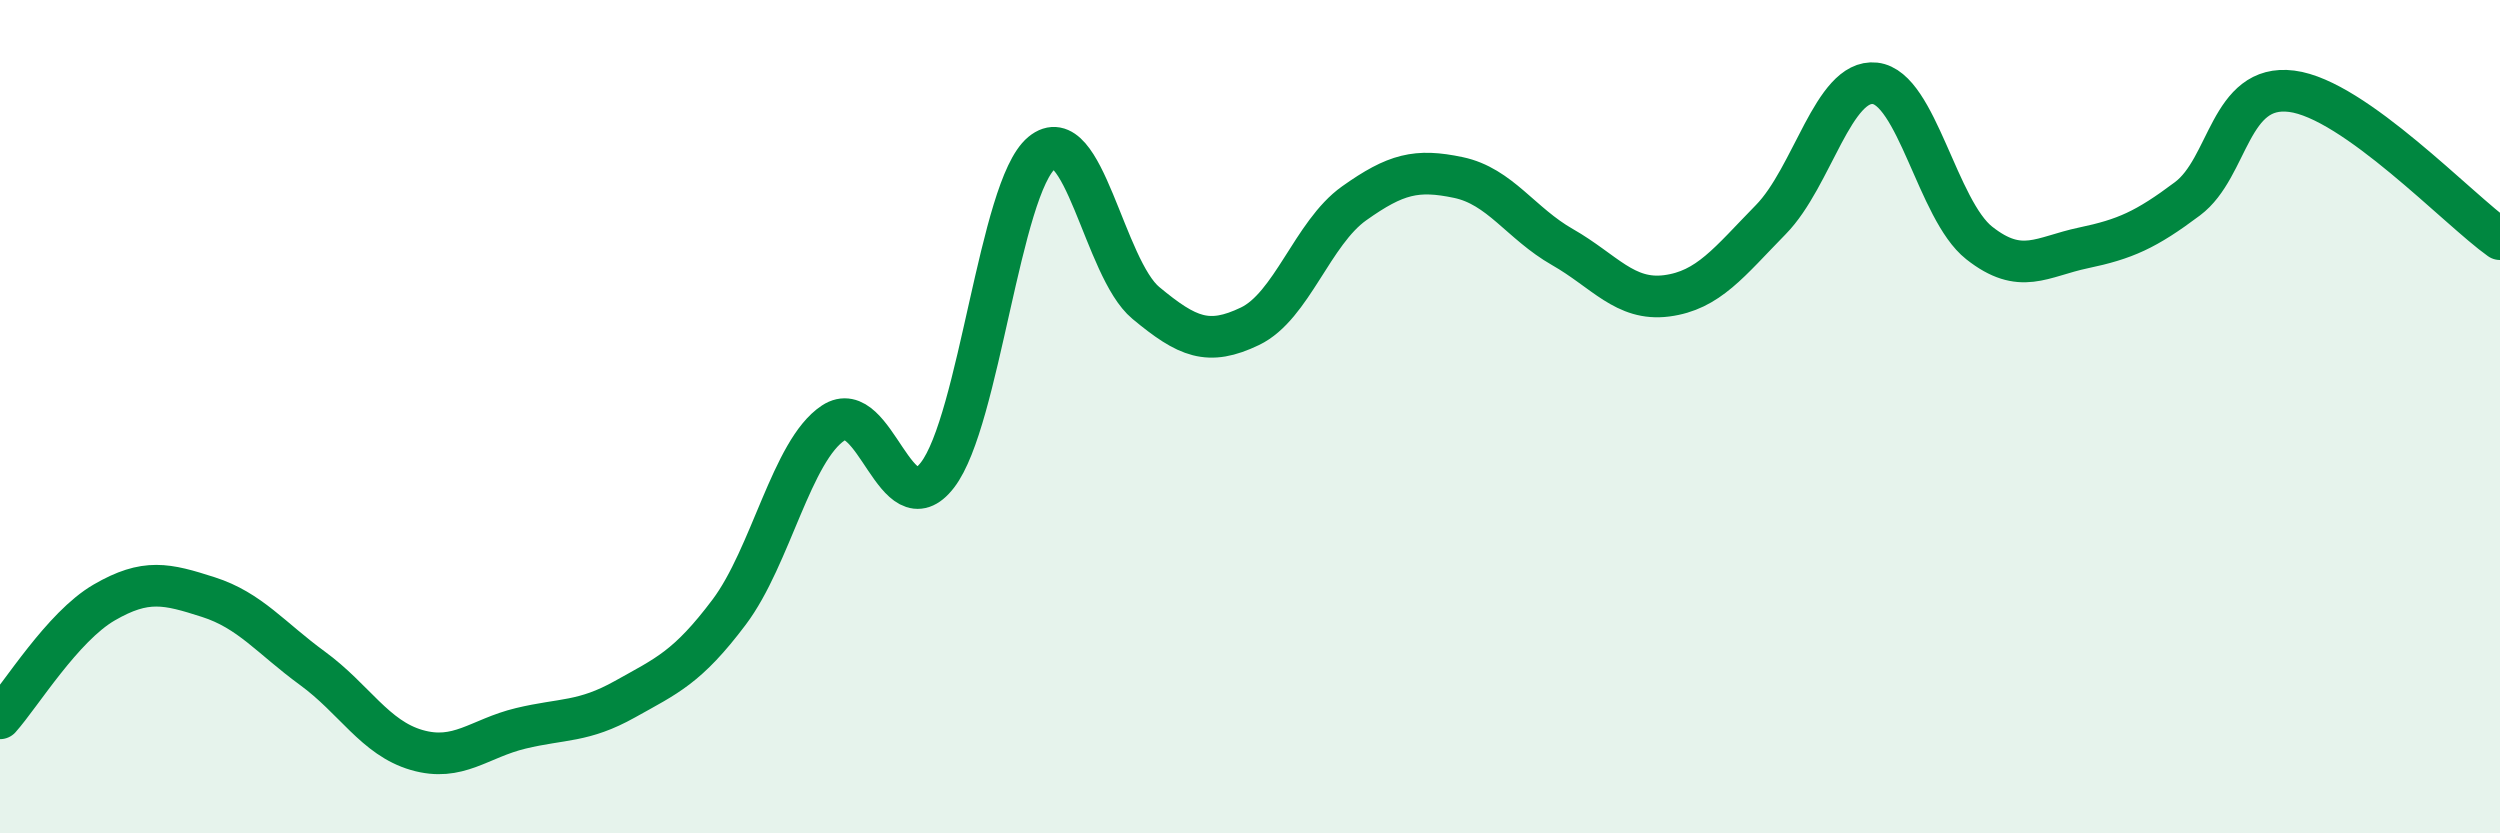
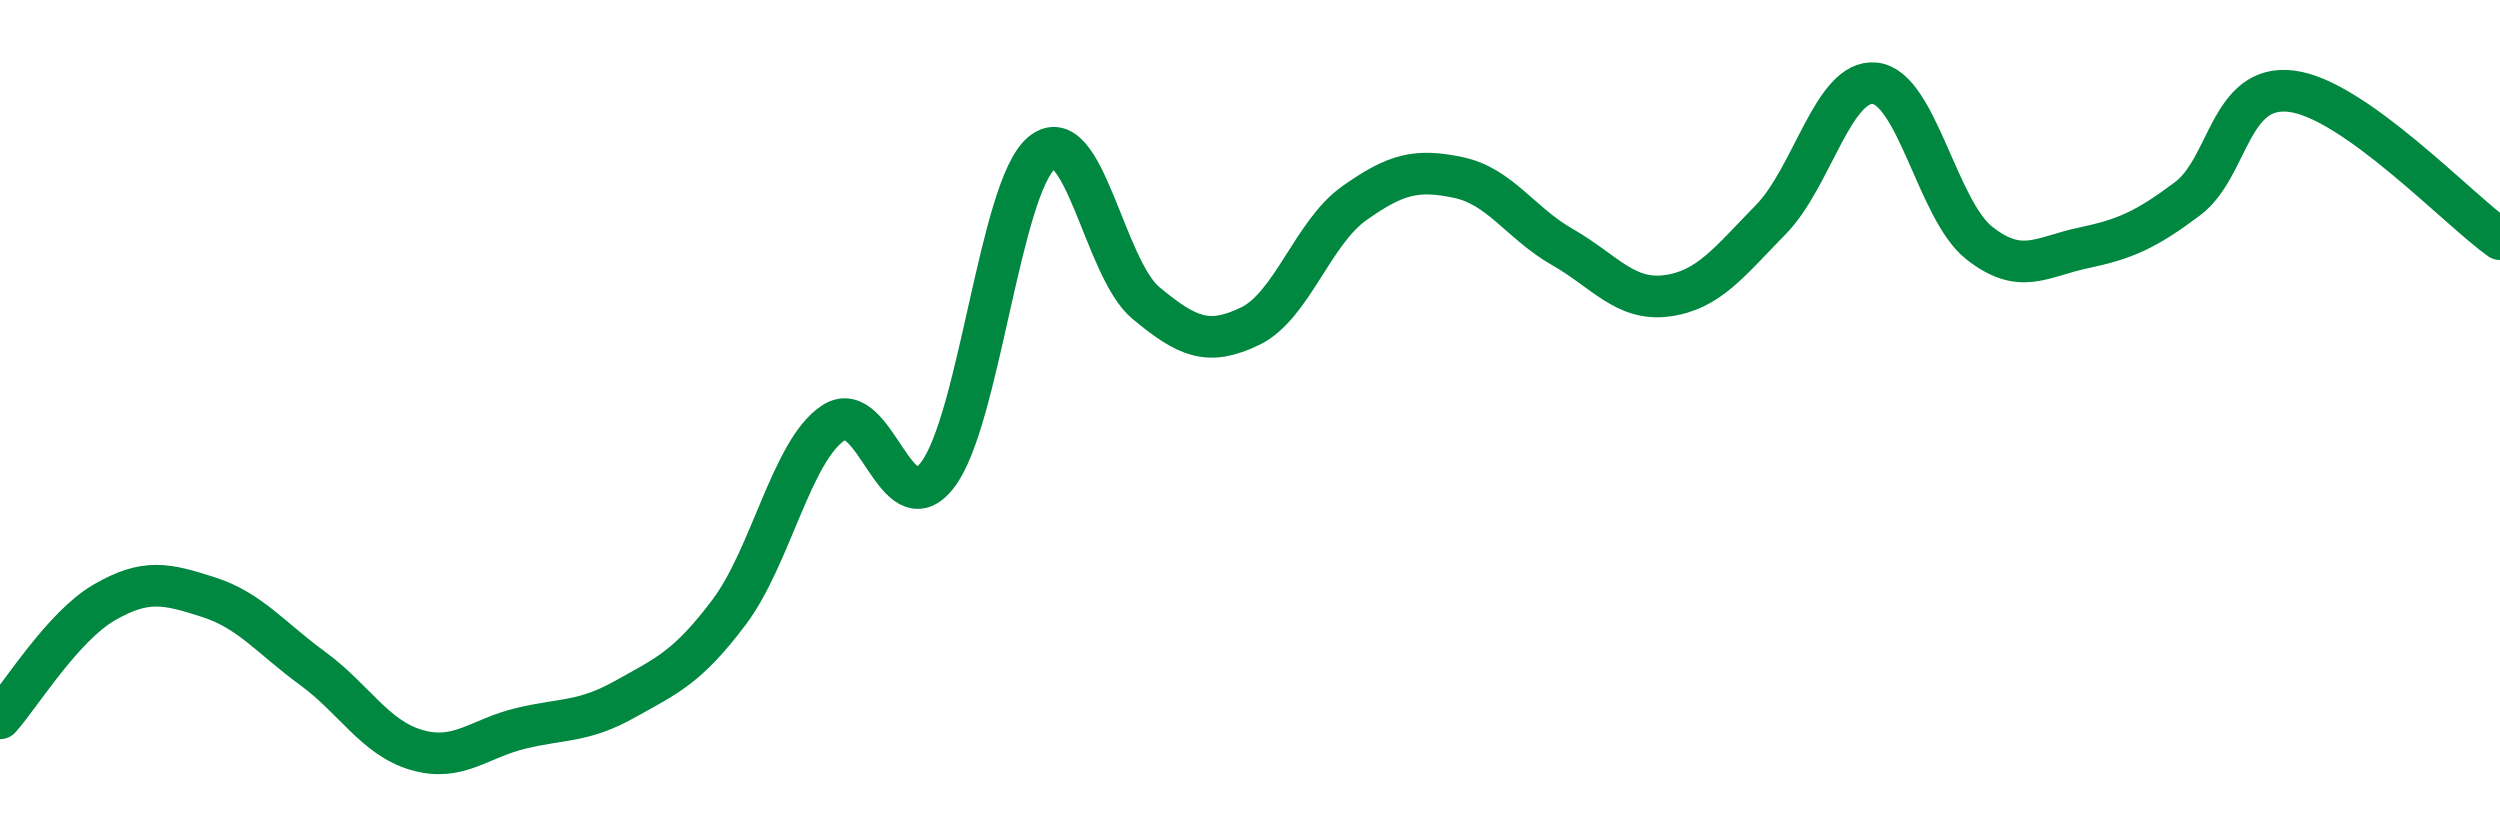
<svg xmlns="http://www.w3.org/2000/svg" width="60" height="20" viewBox="0 0 60 20">
-   <path d="M 0,17.24 C 0.5,16.68 1.5,15.04 2.5,14.46 C 3.5,13.88 4,14.01 5,14.33 C 6,14.65 6.5,15.31 7.5,16.04 C 8.5,16.77 9,17.71 10,18 C 11,18.29 11.5,17.72 12.5,17.48 C 13.5,17.24 14,17.34 15,16.78 C 16,16.22 16.5,16.02 17.5,14.69 C 18.5,13.36 19,10.81 20,10.15 C 21,9.49 21.5,12.7 22.5,11.4 C 23.5,10.1 24,4.5 25,3.67 C 26,2.84 26.5,6.44 27.5,7.27 C 28.5,8.1 29,8.31 30,7.83 C 31,7.35 31.5,5.59 32.5,4.88 C 33.5,4.17 34,4.05 35,4.26 C 36,4.47 36.5,5.36 37.5,5.93 C 38.5,6.5 39,7.23 40,7.1 C 41,6.97 41.5,6.29 42.5,5.27 C 43.5,4.25 44,1.89 45,2 C 46,2.11 46.5,5.04 47.5,5.83 C 48.5,6.62 49,6.16 50,5.95 C 51,5.74 51.5,5.52 52.5,4.77 C 53.5,4.02 53.5,2 55,2.19 C 56.5,2.38 59,5.03 60,5.74L60 20L0 20Z" fill="#008740" opacity="0.1" stroke-linecap="round" stroke-linejoin="round" />
  <path d="M 0,17.24 C 0.5,16.68 1.5,15.04 2.5,14.46 C 3.5,13.88 4,14.01 5,14.33 C 6,14.65 6.5,15.31 7.5,16.04 C 8.5,16.77 9,17.71 10,18 C 11,18.29 11.5,17.72 12.5,17.48 C 13.5,17.24 14,17.34 15,16.78 C 16,16.22 16.5,16.02 17.5,14.69 C 18.5,13.36 19,10.81 20,10.15 C 21,9.49 21.5,12.7 22.5,11.4 C 23.5,10.1 24,4.5 25,3.67 C 26,2.84 26.5,6.44 27.5,7.27 C 28.5,8.1 29,8.31 30,7.83 C 31,7.35 31.5,5.59 32.5,4.88 C 33.5,4.17 34,4.05 35,4.26 C 36,4.47 36.5,5.36 37.5,5.93 C 38.5,6.5 39,7.23 40,7.1 C 41,6.97 41.5,6.29 42.5,5.27 C 43.5,4.25 44,1.89 45,2 C 46,2.11 46.5,5.04 47.5,5.83 C 48.5,6.62 49,6.16 50,5.95 C 51,5.74 51.5,5.52 52.5,4.77 C 53.5,4.02 53.5,2 55,2.19 C 56.5,2.38 59,5.03 60,5.74" stroke="#008740" stroke-width="1" fill="none" stroke-linecap="round" stroke-linejoin="round" />
</svg>